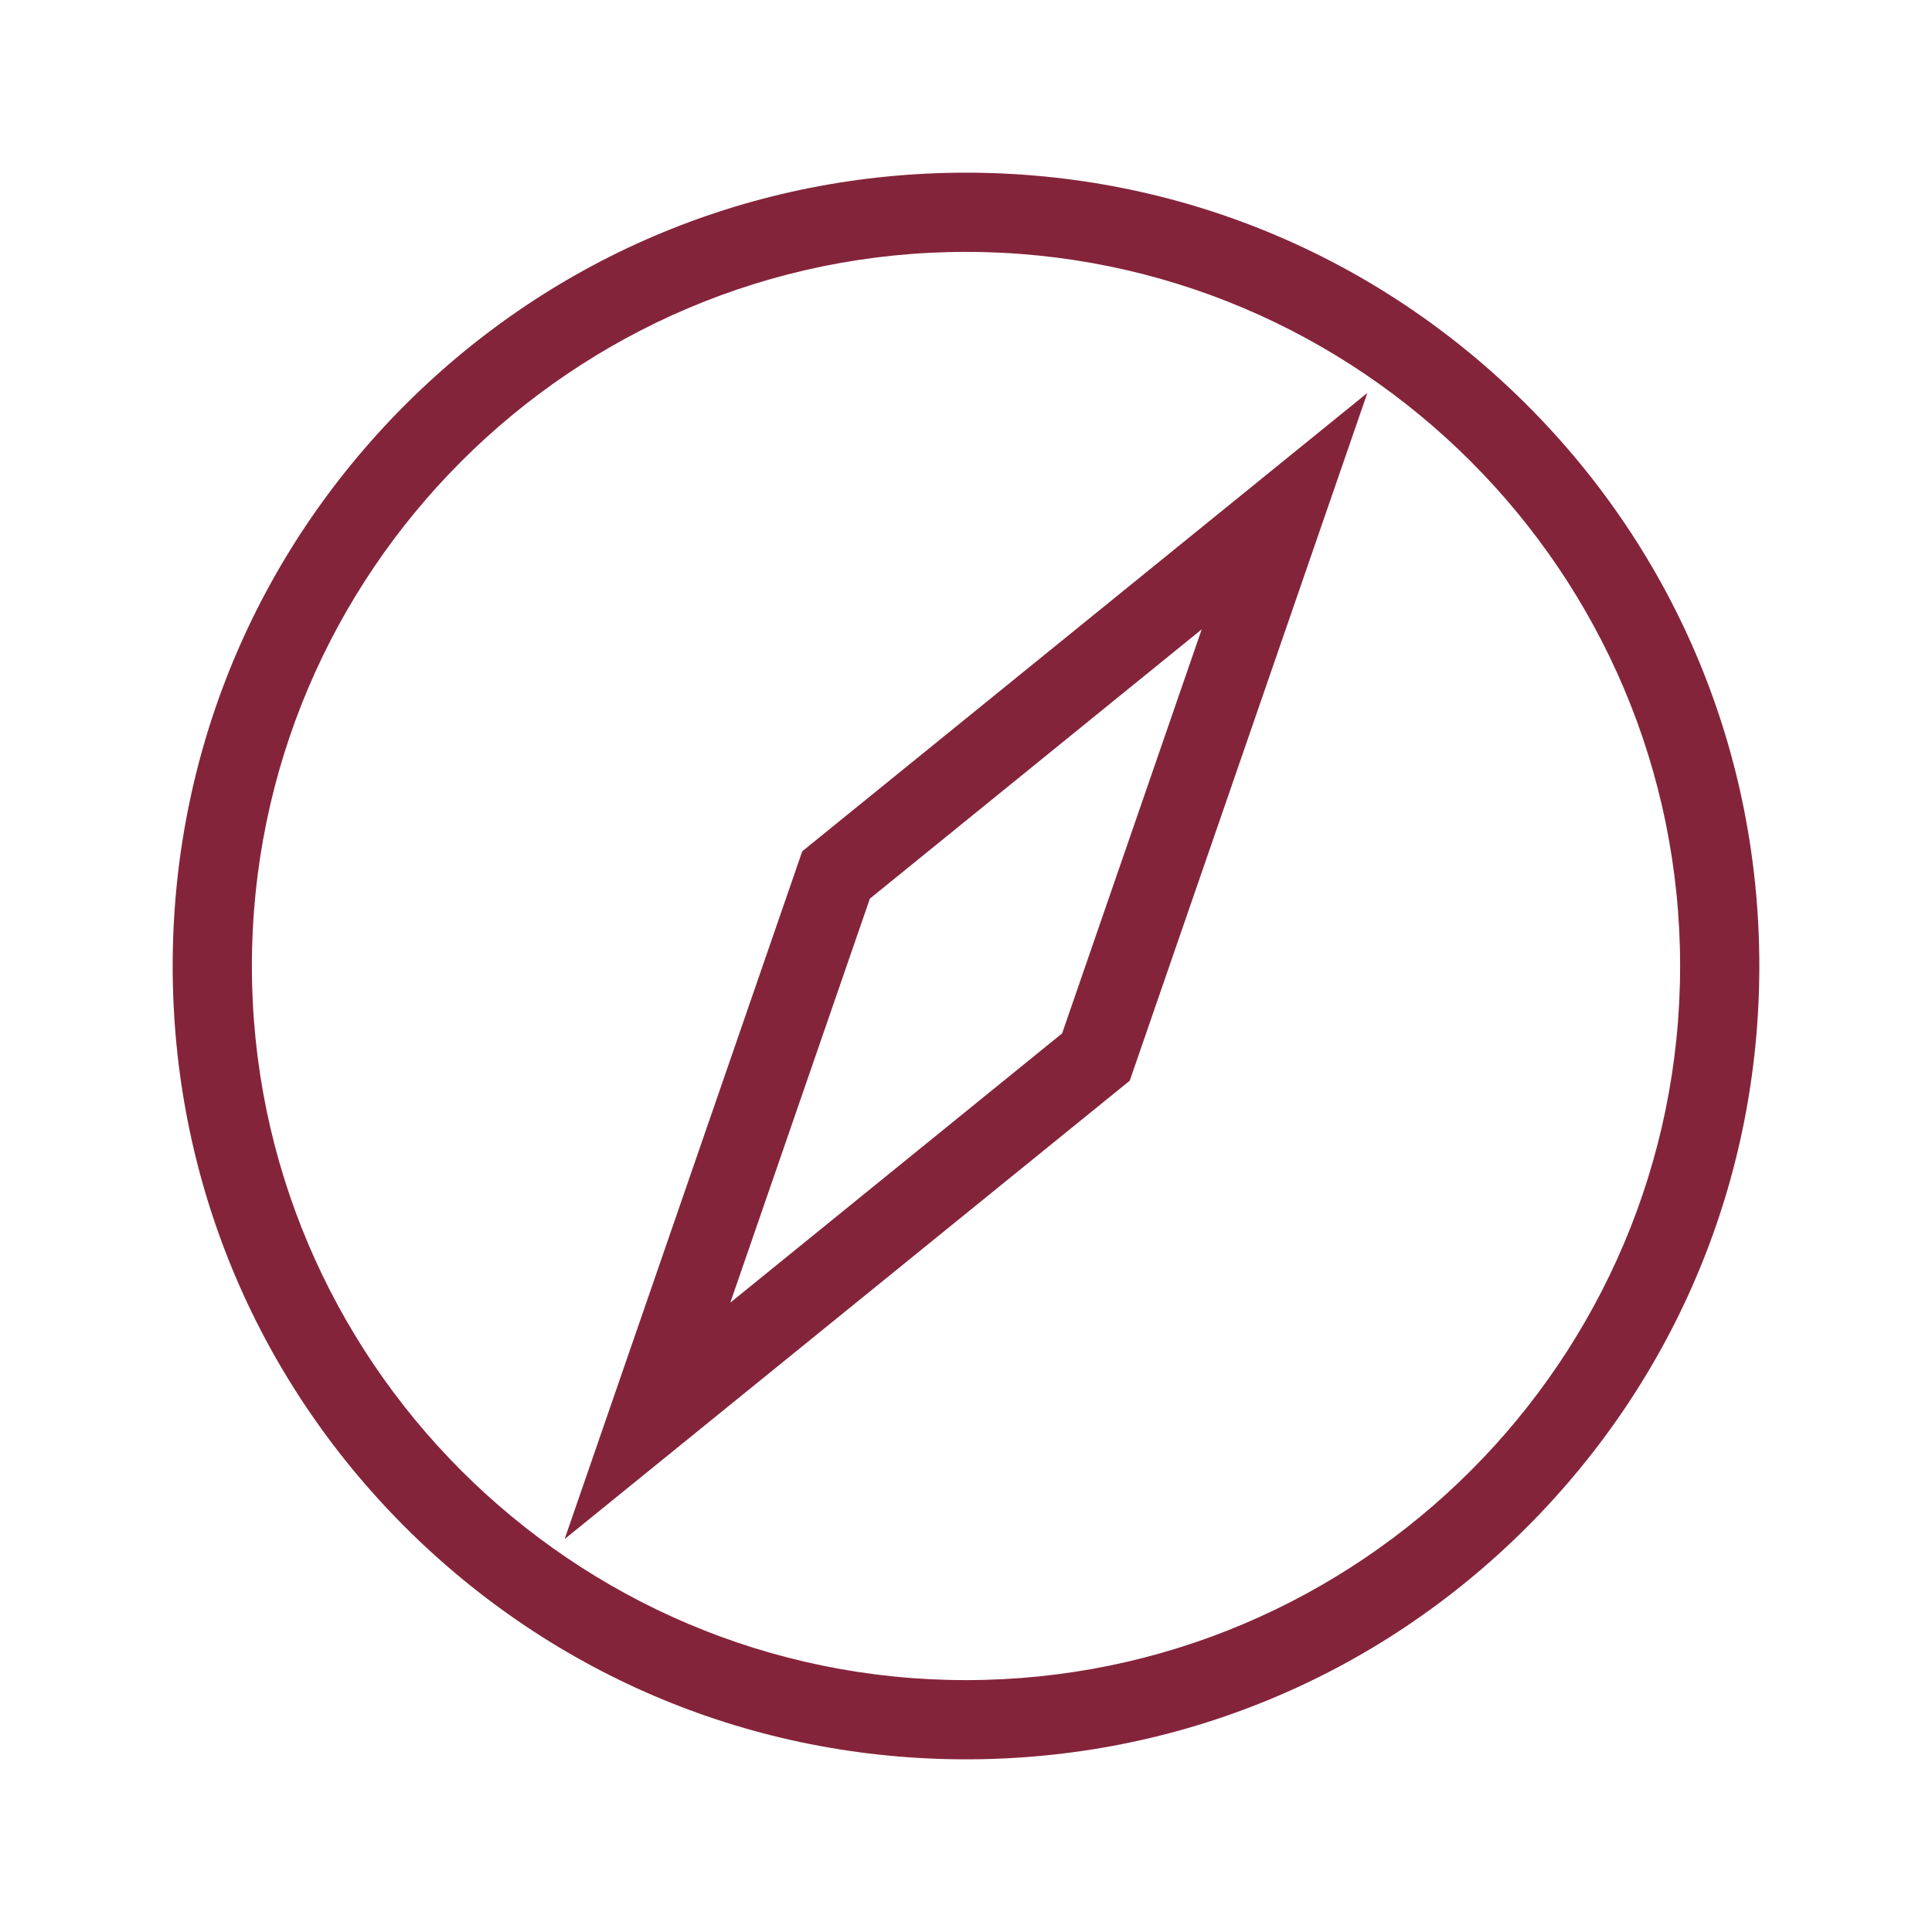
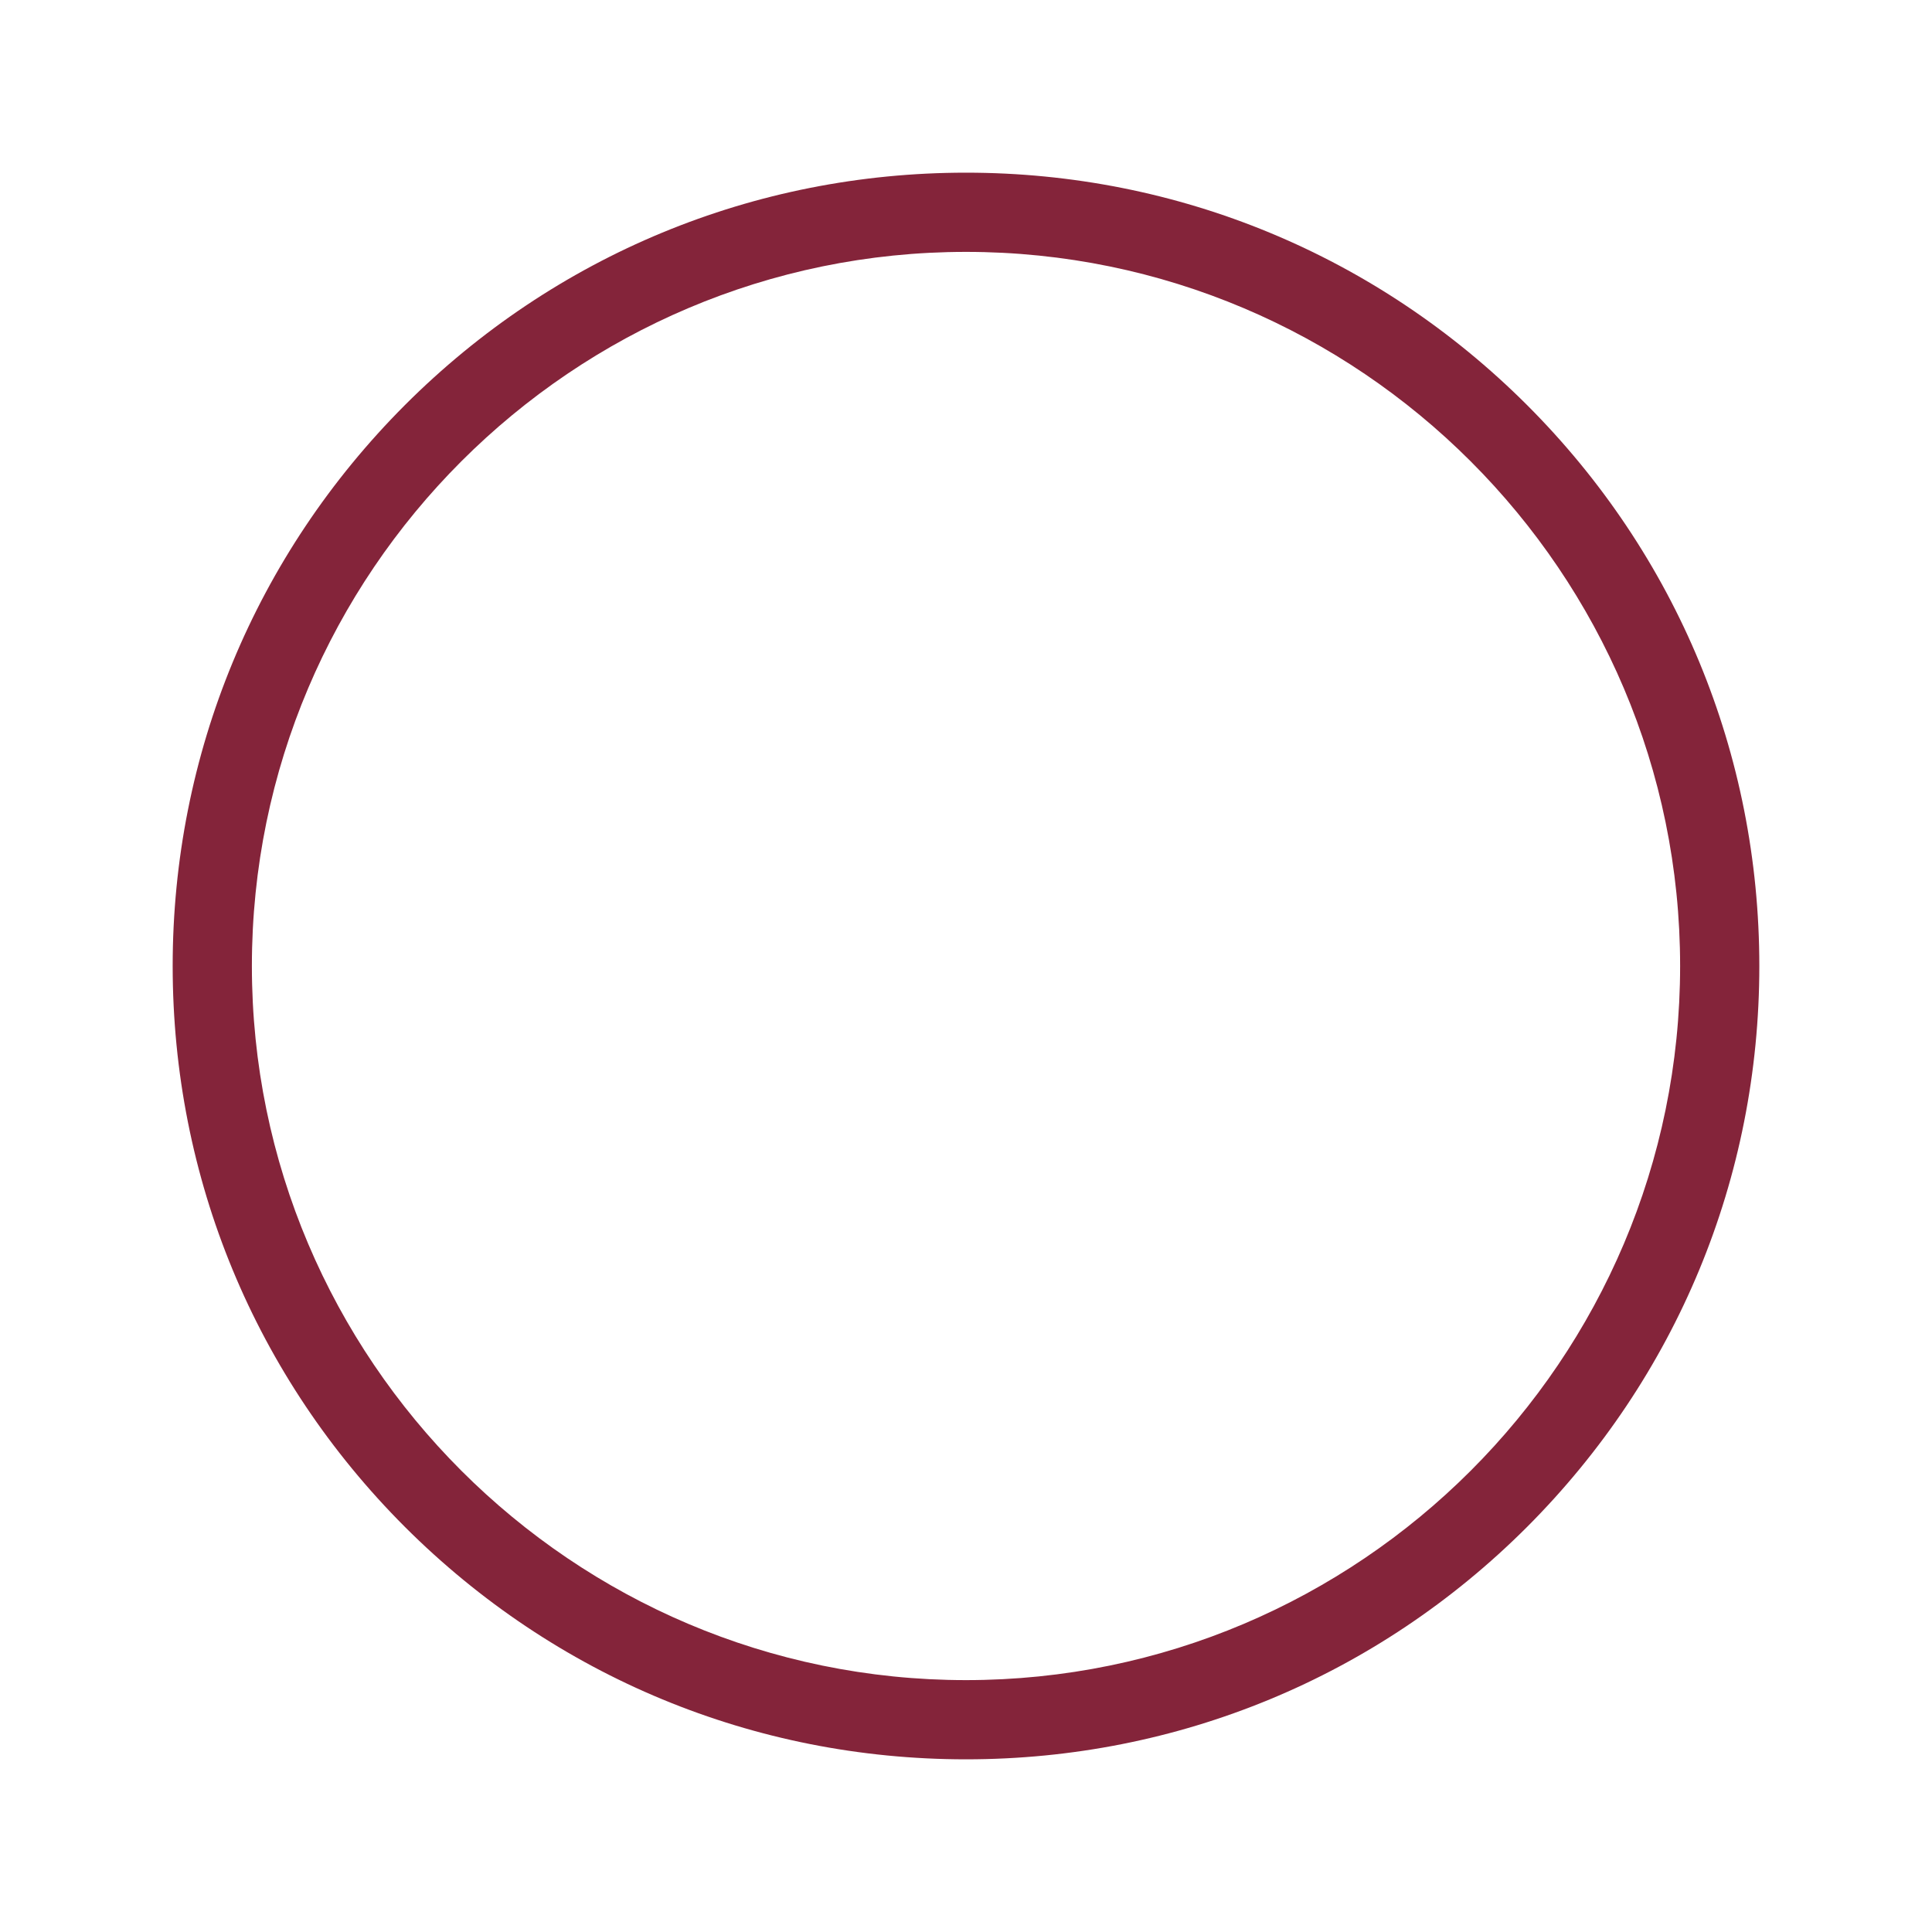
<svg xmlns="http://www.w3.org/2000/svg" version="1.1" id="Layer_1" x="0px" y="0px" viewBox="0 0 800 800" style="enable-background:new 0 0 800 800;" xml:space="preserve">
  <style type="text/css">
	.st0{fill:#84243A;}
</style>
  <g transform="translate(240 1080)">
    <path class="st0" d="M160-351.5c-87.7,0-170.2-34.2-232.3-96.2c-62.1-62.1-96.2-144.6-96.2-232.3c0-87.7,34.2-170.2,96.2-232.3   c62-62,144.5-96.2,232.3-96.2c87.7,0,170.2,34.2,232.3,96.2c62.1,62.1,96.2,144.6,96.2,232.3c0,87.7-34.2,170.2-96.2,232.3   C330.2-385.6,247.7-351.5,160-351.5z M160-975.7C-3-975.7-135.7-843-135.7-680C-135.7-517-3-384.3,160-384.3   c163,0,295.7-132.6,295.7-295.7C455.7-843,323-975.7,160-975.7z" />
-     <path class="st0" d="M-6.2-442.7l98.4-284.8l234-189.8l-98.4,284.8L-6.2-442.7z M120.2-707.9L62.4-540.6l137.4-111.5l57.8-167.3   L120.2-707.9z" />
  </g>
</svg>